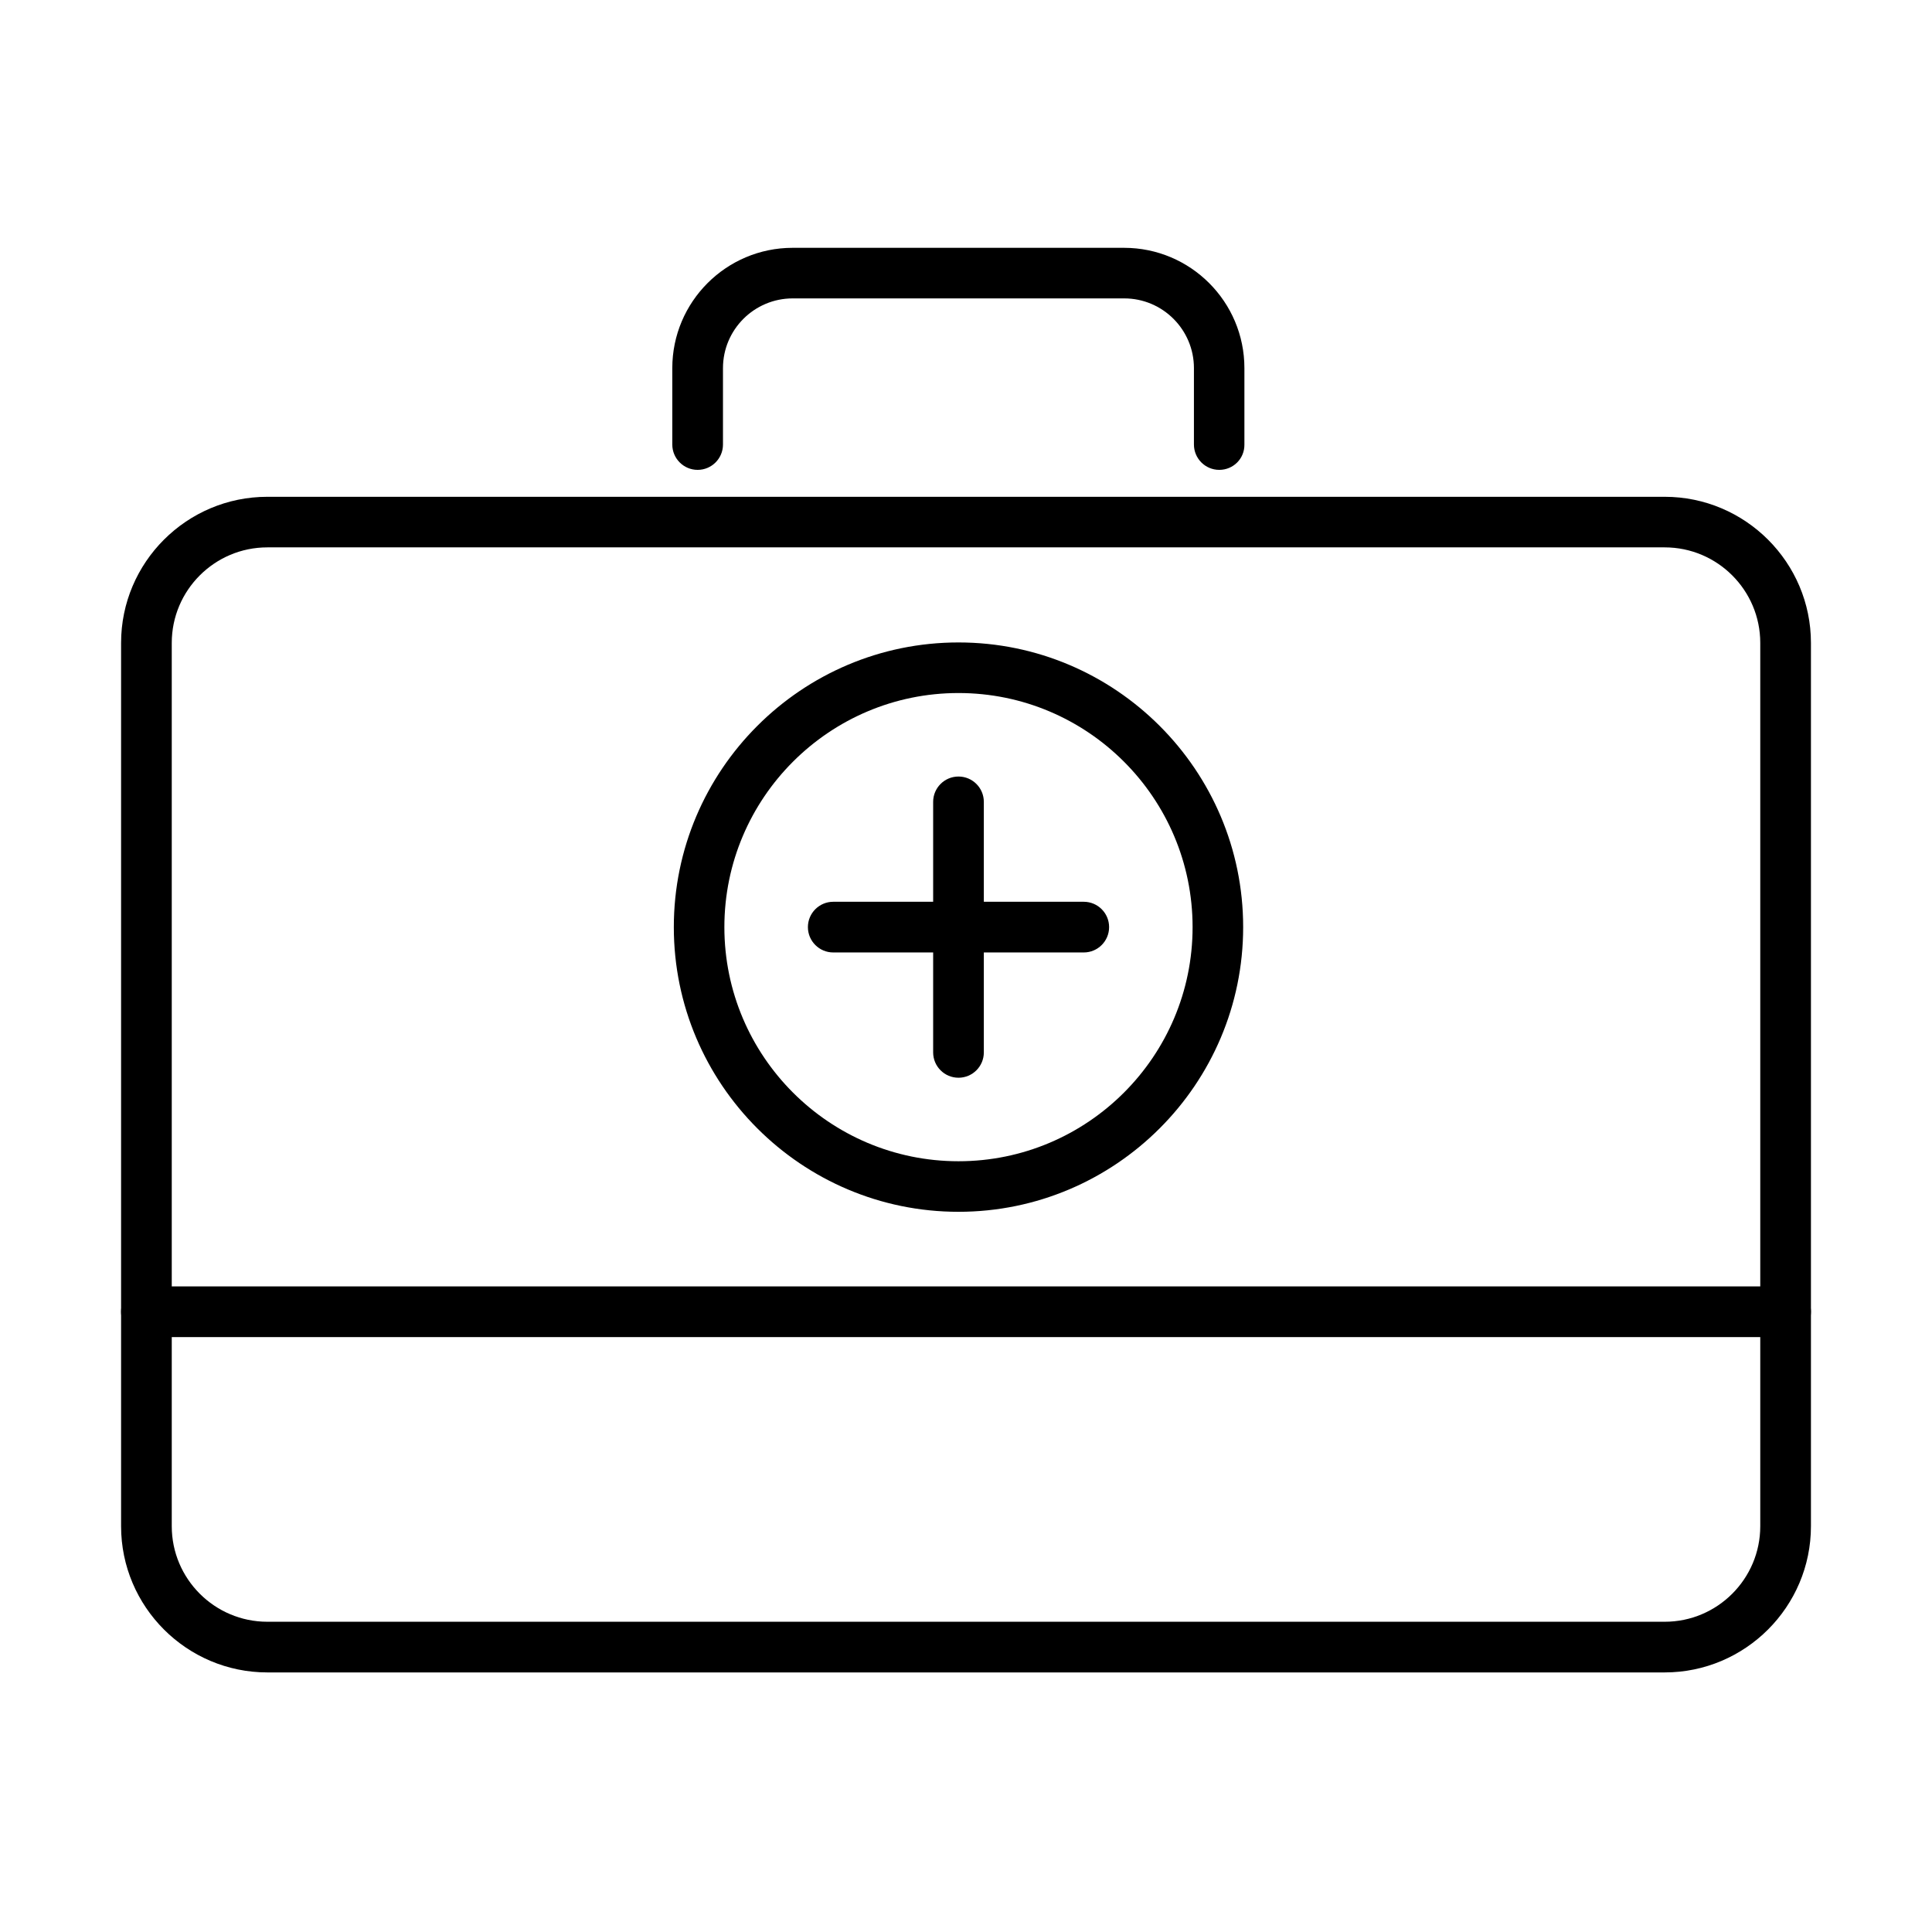
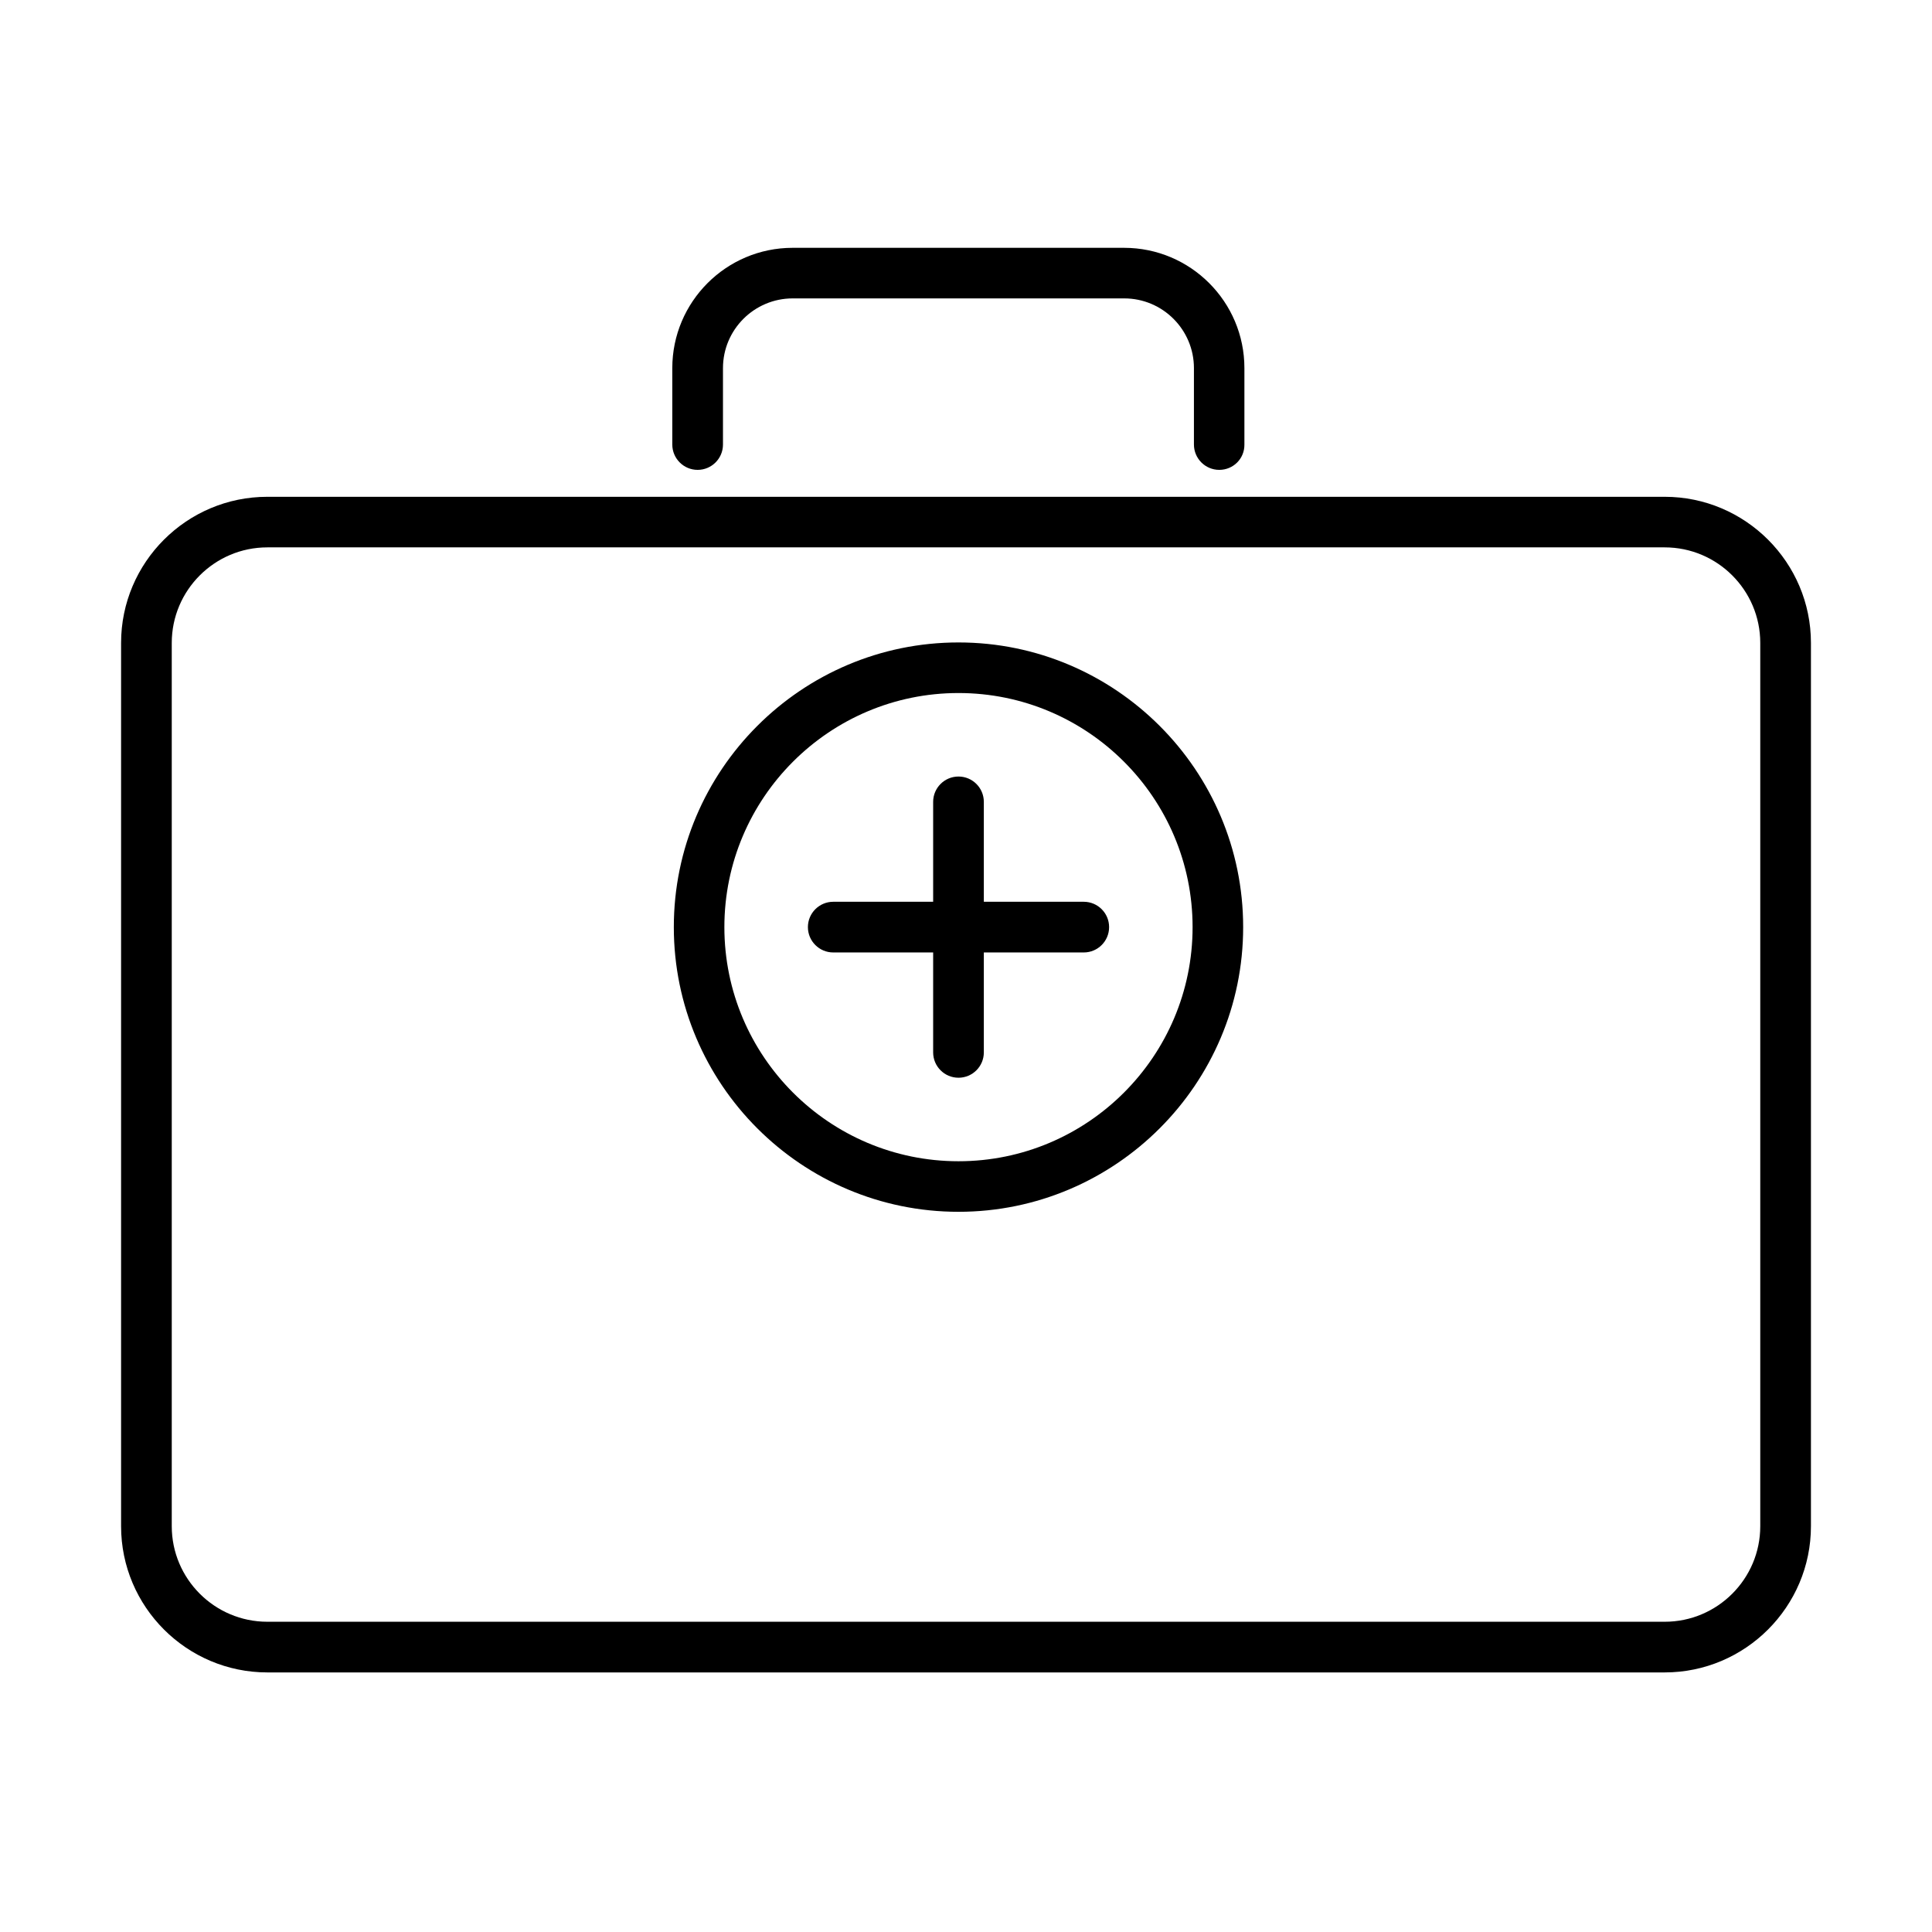
<svg xmlns="http://www.w3.org/2000/svg" fill="#000000" width="800px" height="800px" version="1.1" viewBox="144 144 512 512">
  <g>
    <path d="m585.16 587.21h-370.31c-21.355 0-38.762-17.375-38.762-38.754v-234.07c0-21.352 17.383-38.73 38.762-38.73h370.31c21.355 0 38.758 17.379 38.758 38.73v234.07c0 21.352-17.402 38.754-38.758 38.754zm-370.31-298.15c-13.969 0-25.332 11.359-25.332 25.328v234.07c0 13.965 11.363 25.324 25.332 25.324h370.31c13.969 0 25.328-11.359 25.328-25.324v-234.07c0-13.969-11.359-25.328-25.328-25.328z" />
    <path d="m467.12 268.52c-3.707 0-6.715-3.008-6.715-6.715v-20.25c0-10.18-8.273-18.477-18.477-18.477h-87.852c-10.18 0-18.48 8.27-18.48 18.477v20.25c0 3.707-3.008 6.715-6.715 6.715-3.703 0-6.715-3.008-6.715-6.715v-20.25c0-17.566 14.289-31.879 31.883-31.879h87.852c17.59 0 31.879 14.285 31.879 31.879v20.25c0.055 3.734-2.953 6.715-6.66 6.715z" />
-     <path d="m617.2 498.34h-434.4c-3.707 0-6.715-3.008-6.715-6.715 0-3.703 3.008-6.711 6.715-6.711h434.4c3.707 0 6.715 3.008 6.715 6.711 0 3.734-3.008 6.715-6.715 6.715z" />
    <path d="m398.01 429.61c-3.707 0-6.715-3.004-6.715-6.711v-66.395c0-3.707 3.008-6.715 6.715-6.715s6.715 3.008 6.715 6.715v66.395c0 3.707-3.008 6.711-6.715 6.711z" />
    <path d="m431.21 396.41h-66.391c-3.707 0-6.715-3.008-6.715-6.715s3.008-6.715 6.715-6.715h66.391c3.707 0 6.715 3.008 6.715 6.715s-3.008 6.715-6.715 6.715z" />
    <path d="m398.01 465.14c-41.602 0-75.441-33.84-75.441-75.445 0-41.602 33.84-75.441 75.441-75.441 41.602 0 75.441 33.84 75.441 75.441 0 41.605-33.84 75.445-75.441 75.445zm0-137.48c-34.219 0-62.043 27.824-62.043 62.039 0 34.219 27.824 62.043 62.043 62.043s62.039-27.824 62.039-62.043c0-34.215-27.82-62.039-62.039-62.039z" />
  </g>
</svg>